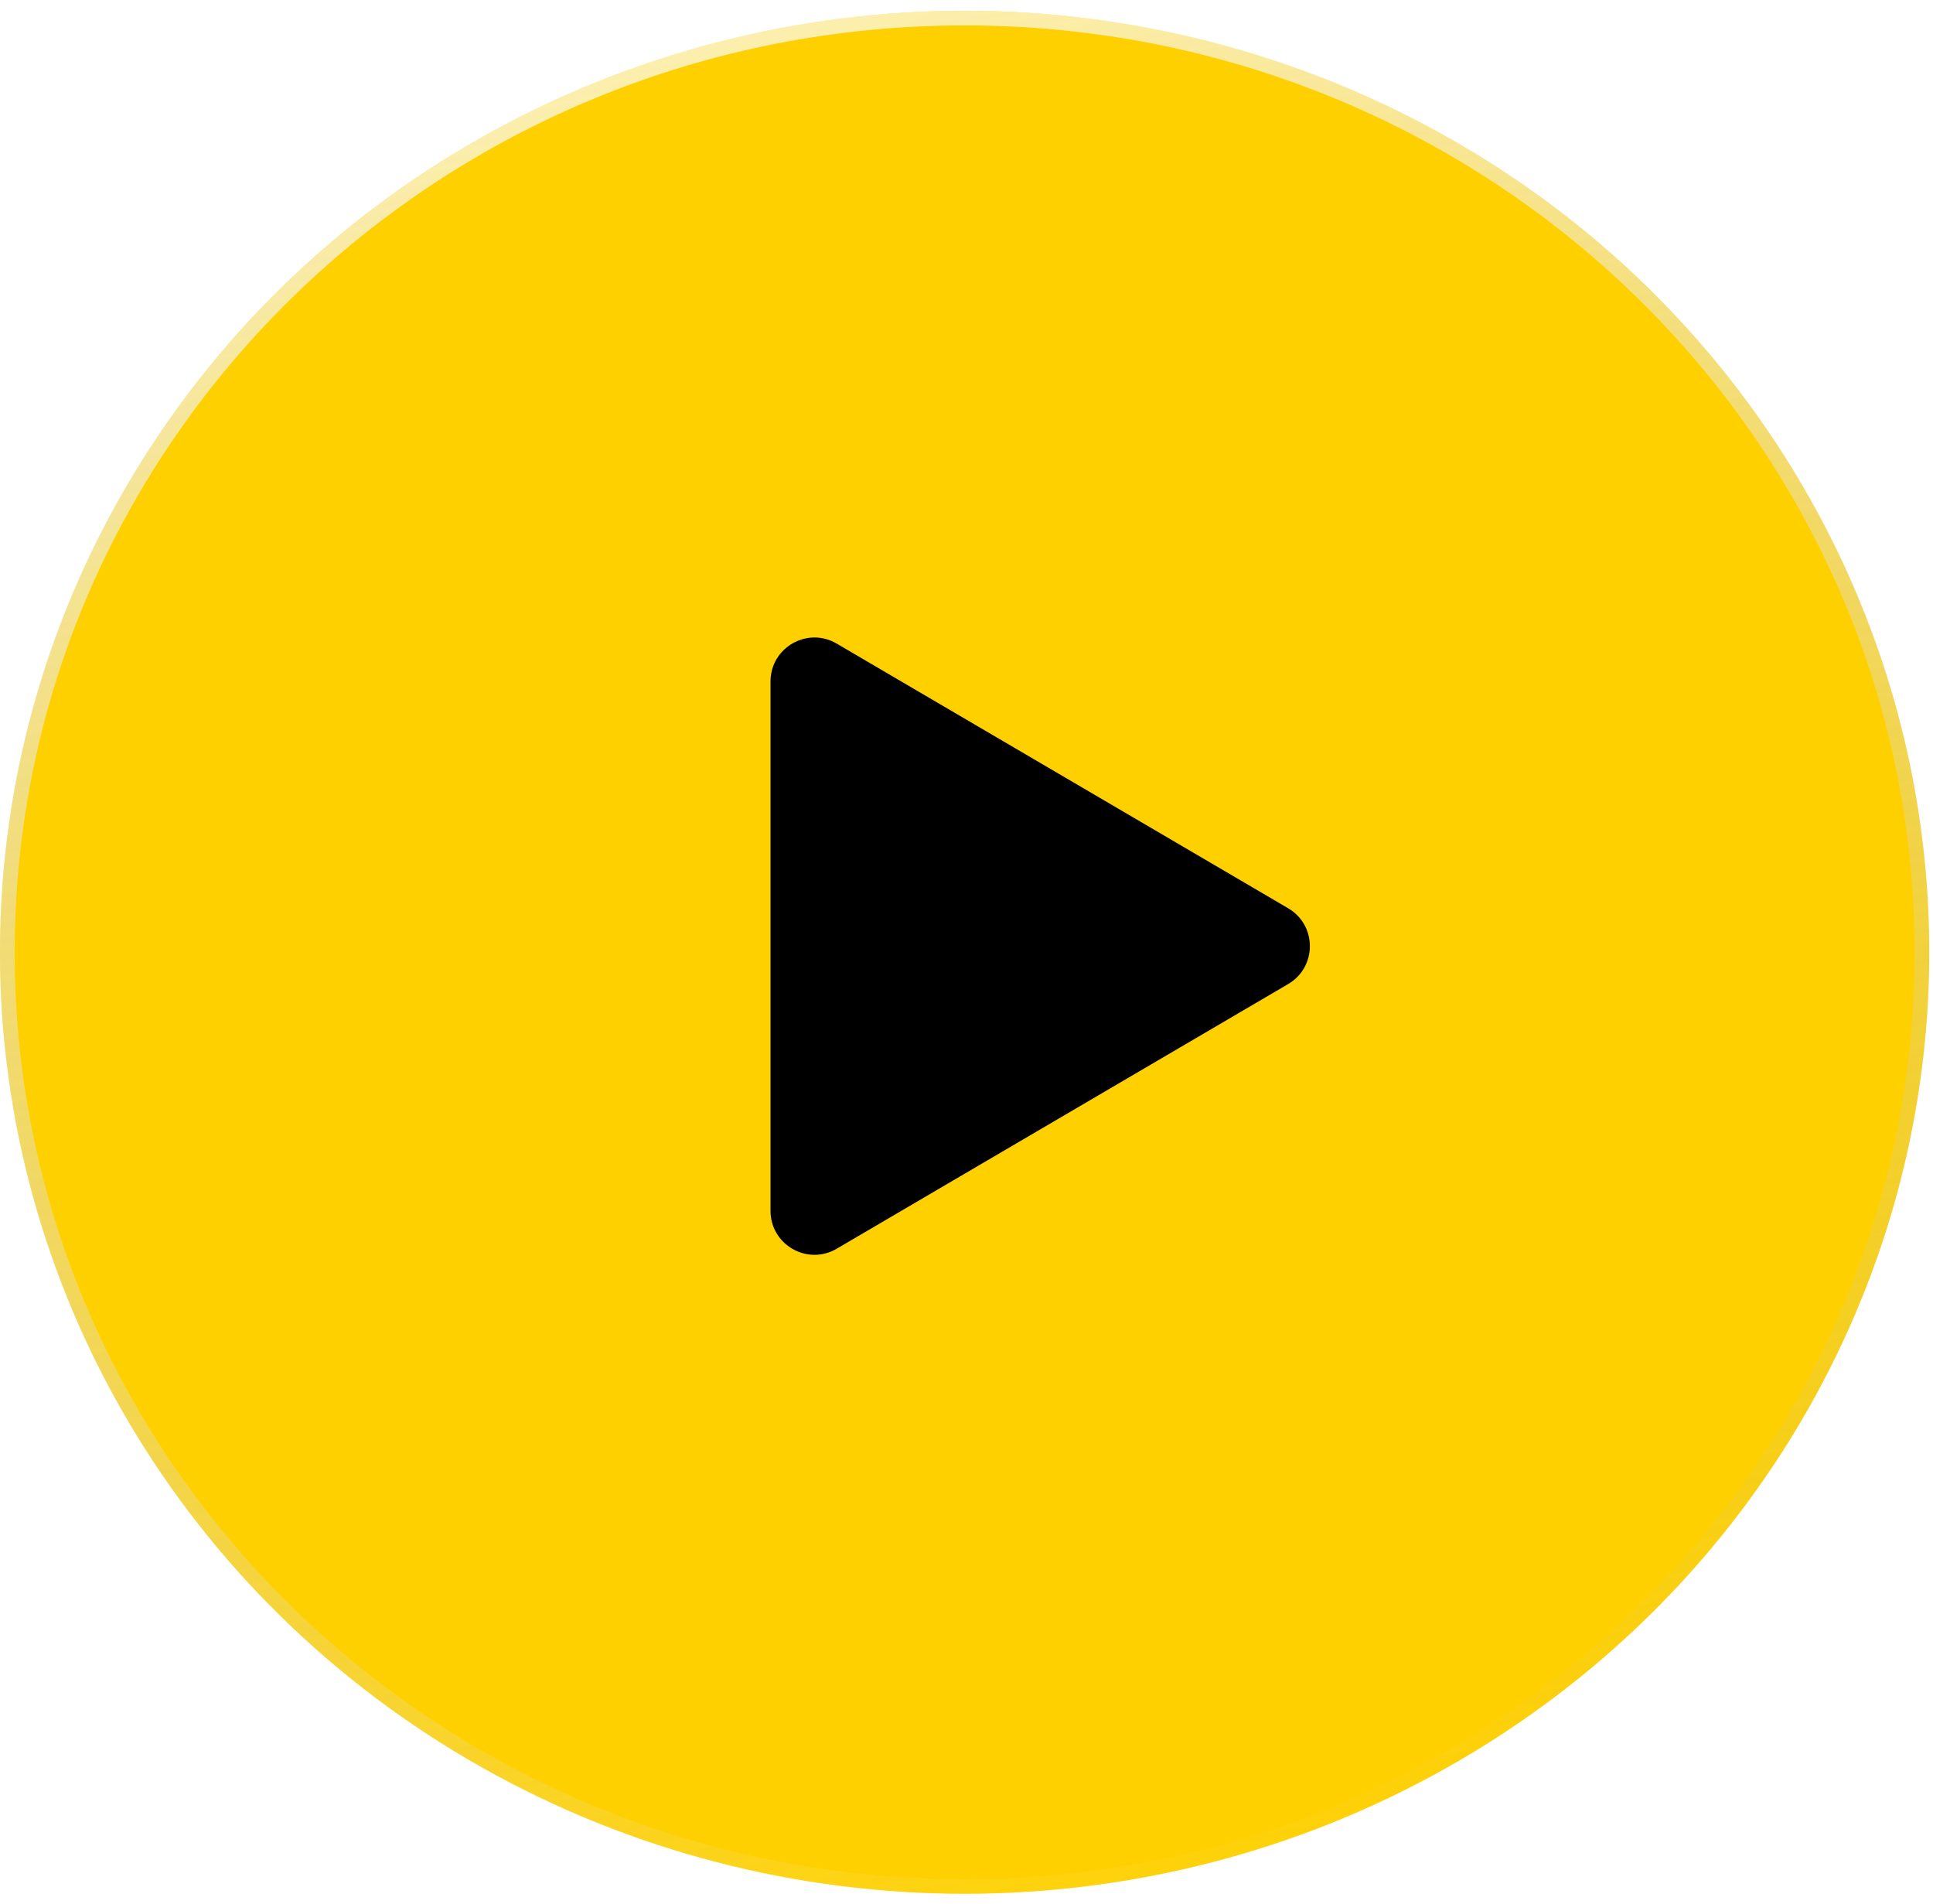
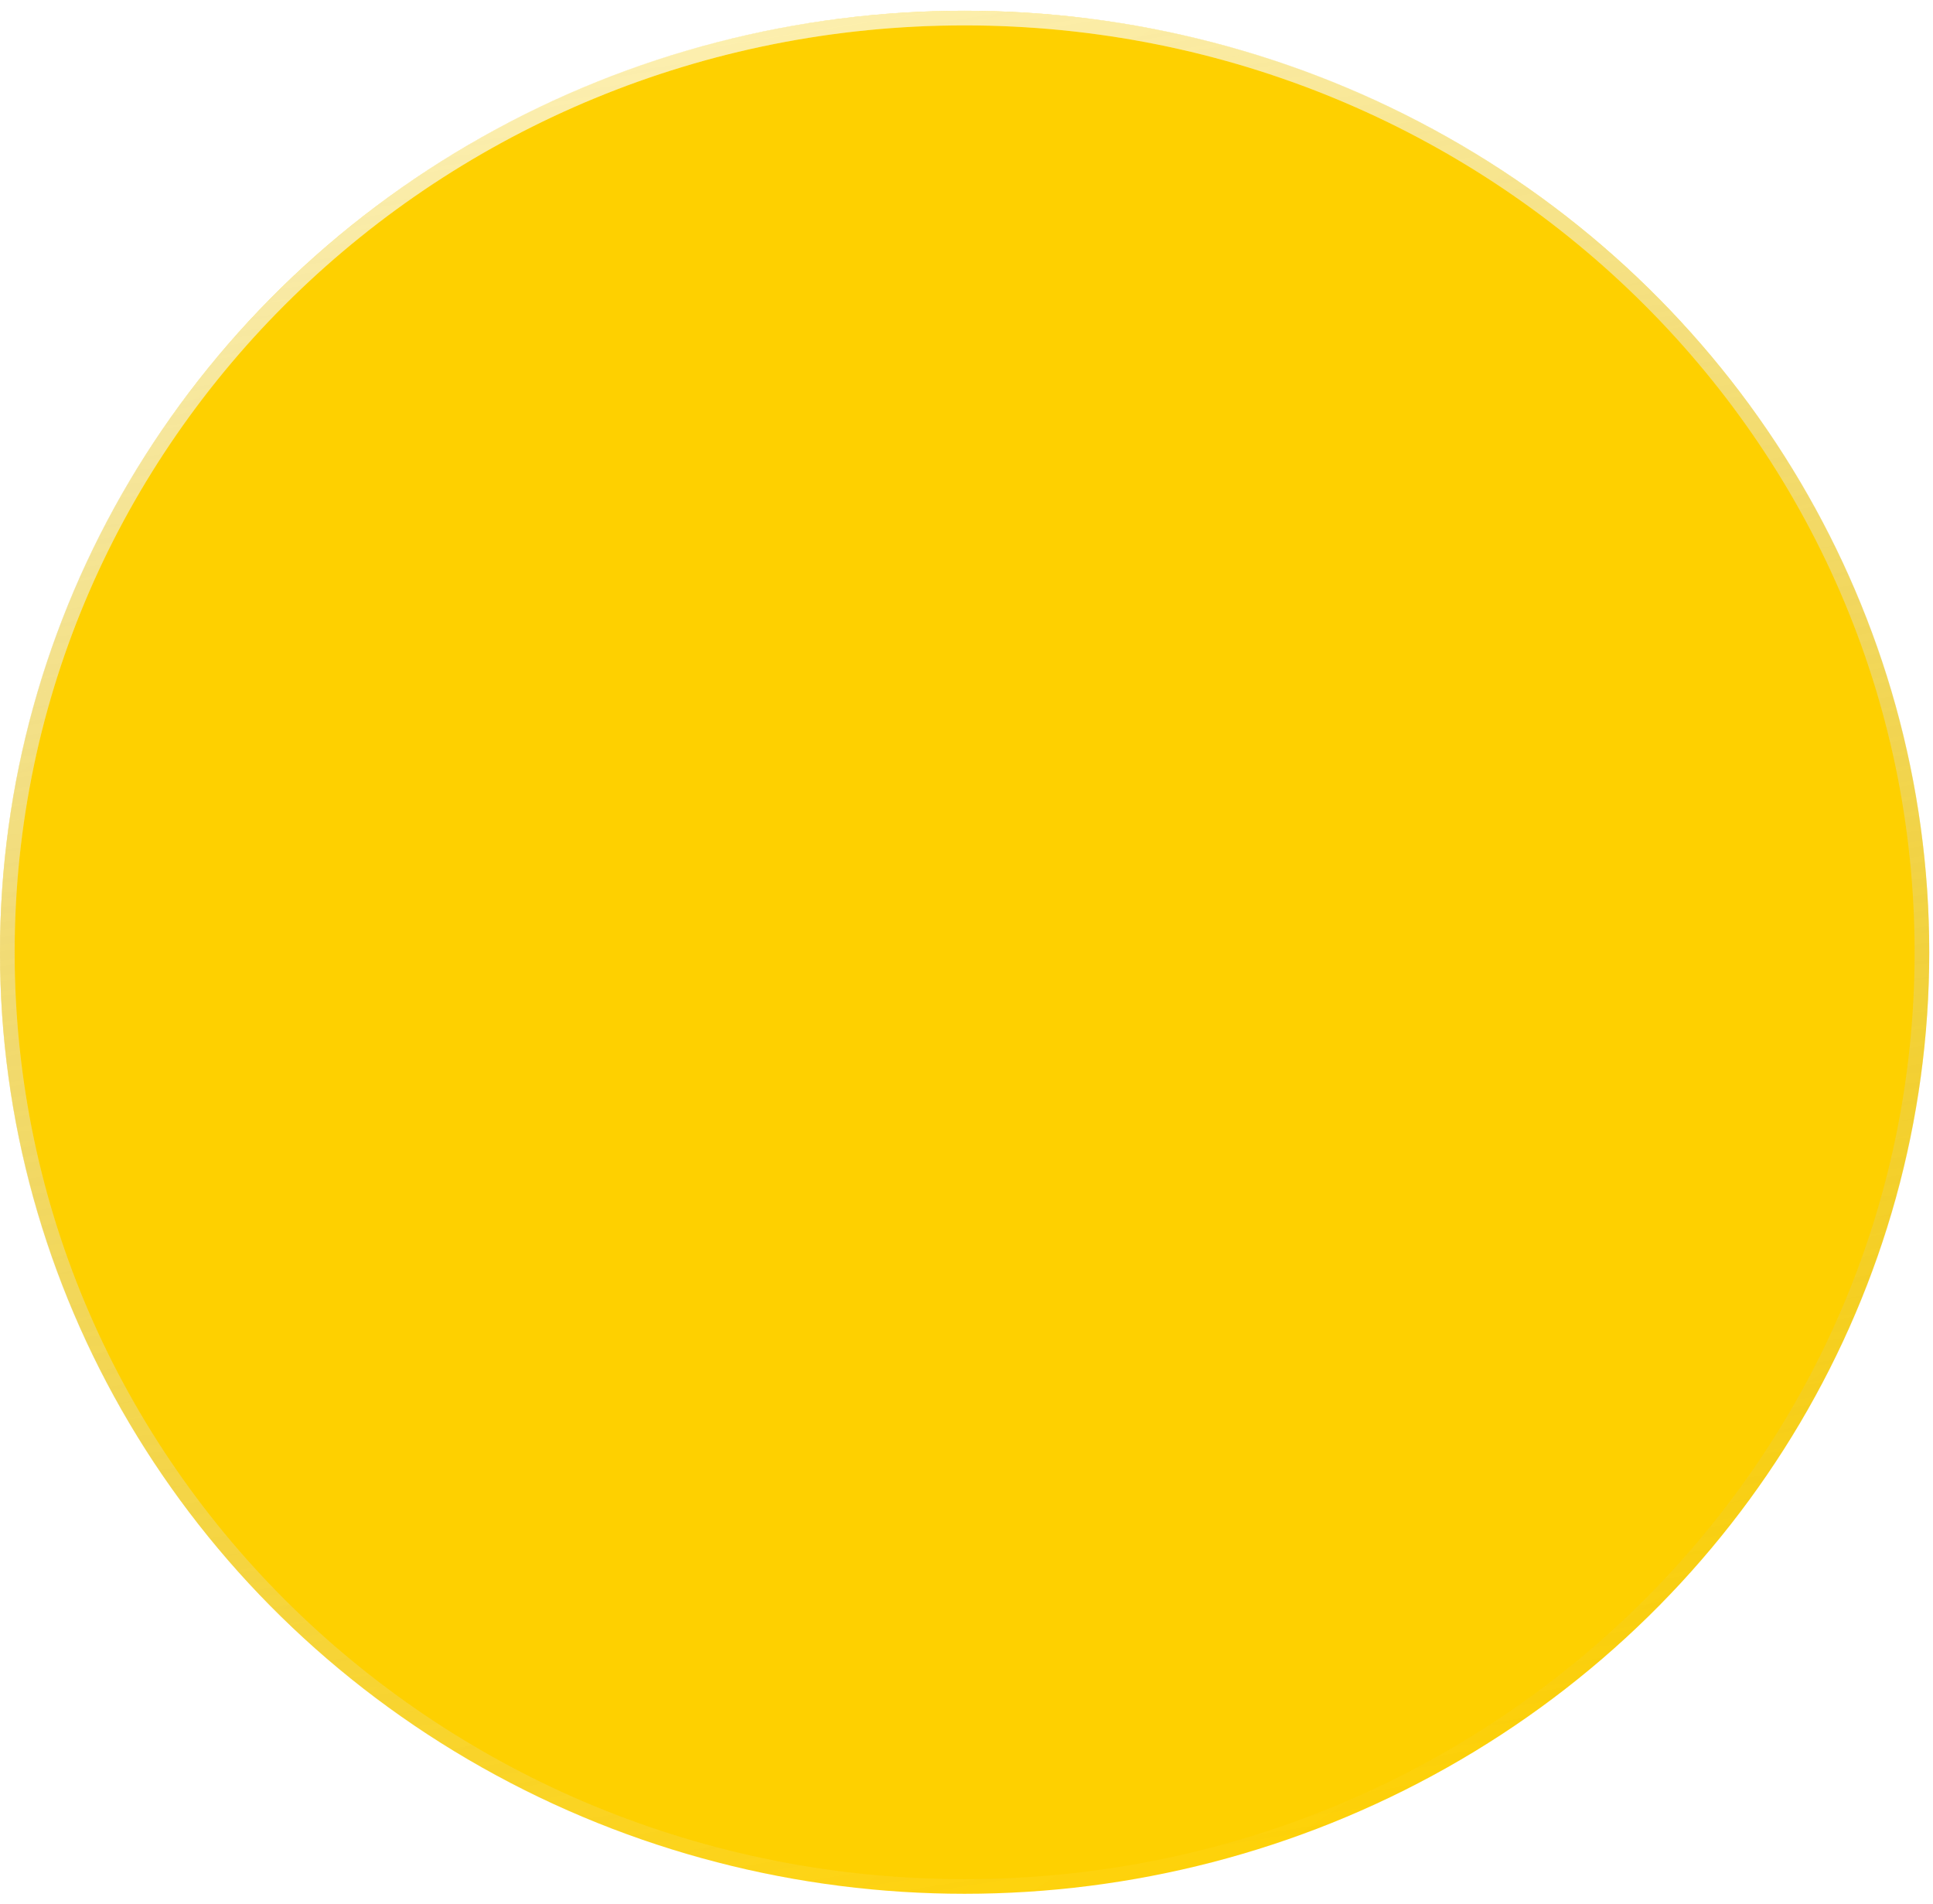
<svg xmlns="http://www.w3.org/2000/svg" width="132" height="130" viewBox="0 0 132 130" fill="none">
  <g filter="url(#filter0_b_102_550)">
    <ellipse cx="65.872" cy="65.015" rx="65.872" ry="64.281" fill="#FED000" />
    <path d="M131.244 65.015C131.244 100.229 101.988 128.796 65.872 128.796C29.756 128.796 0.5 100.229 0.5 65.015C0.5 29.802 29.756 1.234 65.872 1.234C101.988 1.234 131.244 29.802 131.244 65.015Z" stroke="url(#paint0_linear_102_550)" stroke-opacity="0.45" />
    <path d="M131.244 65.015C131.244 100.229 101.988 128.796 65.872 128.796C29.756 128.796 0.5 100.229 0.5 65.015C0.5 29.802 29.756 1.234 65.872 1.234C101.988 1.234 131.244 29.802 131.244 65.015Z" stroke="url(#paint1_linear_102_550)" stroke-opacity="0.5" />
  </g>
-   <path d="M87.965 62.01C89.942 63.169 89.942 66.027 87.965 67.186L57.134 85.257C55.134 86.429 52.617 84.986 52.617 82.668L52.617 46.528C52.617 44.21 55.134 42.768 57.134 43.94L87.965 62.01Z" fill="black" />
  <defs>
    <filter id="filter0_b_102_550" x="-28" y="-27.266" width="187.744" height="184.562" filterUnits="userSpaceOnUse" color-interpolation-filters="sRGB">
      <feFlood flood-opacity="0" result="BackgroundImageFix" />
      <feGaussianBlur in="BackgroundImageFix" stdDeviation="14" />
      <feComposite in2="SourceAlpha" operator="in" result="effect1_backgroundBlur_102_550" />
      <feBlend mode="normal" in="SourceGraphic" in2="effect1_backgroundBlur_102_550" result="shape" />
    </filter>
    <linearGradient id="paint0_linear_102_550" x1="18.878" y1="0.734" x2="103.226" y2="129.265" gradientUnits="userSpaceOnUse">
      <stop stop-color="white" />
      <stop offset="1" stop-color="white" stop-opacity="0" />
    </linearGradient>
    <linearGradient id="paint1_linear_102_550" x1="8.343" y1="4.306" x2="29.095" y2="135.13" gradientUnits="userSpaceOnUse">
      <stop stop-color="white" />
      <stop offset="1" stop-color="#999999" stop-opacity="0" />
    </linearGradient>
  </defs>
</svg>